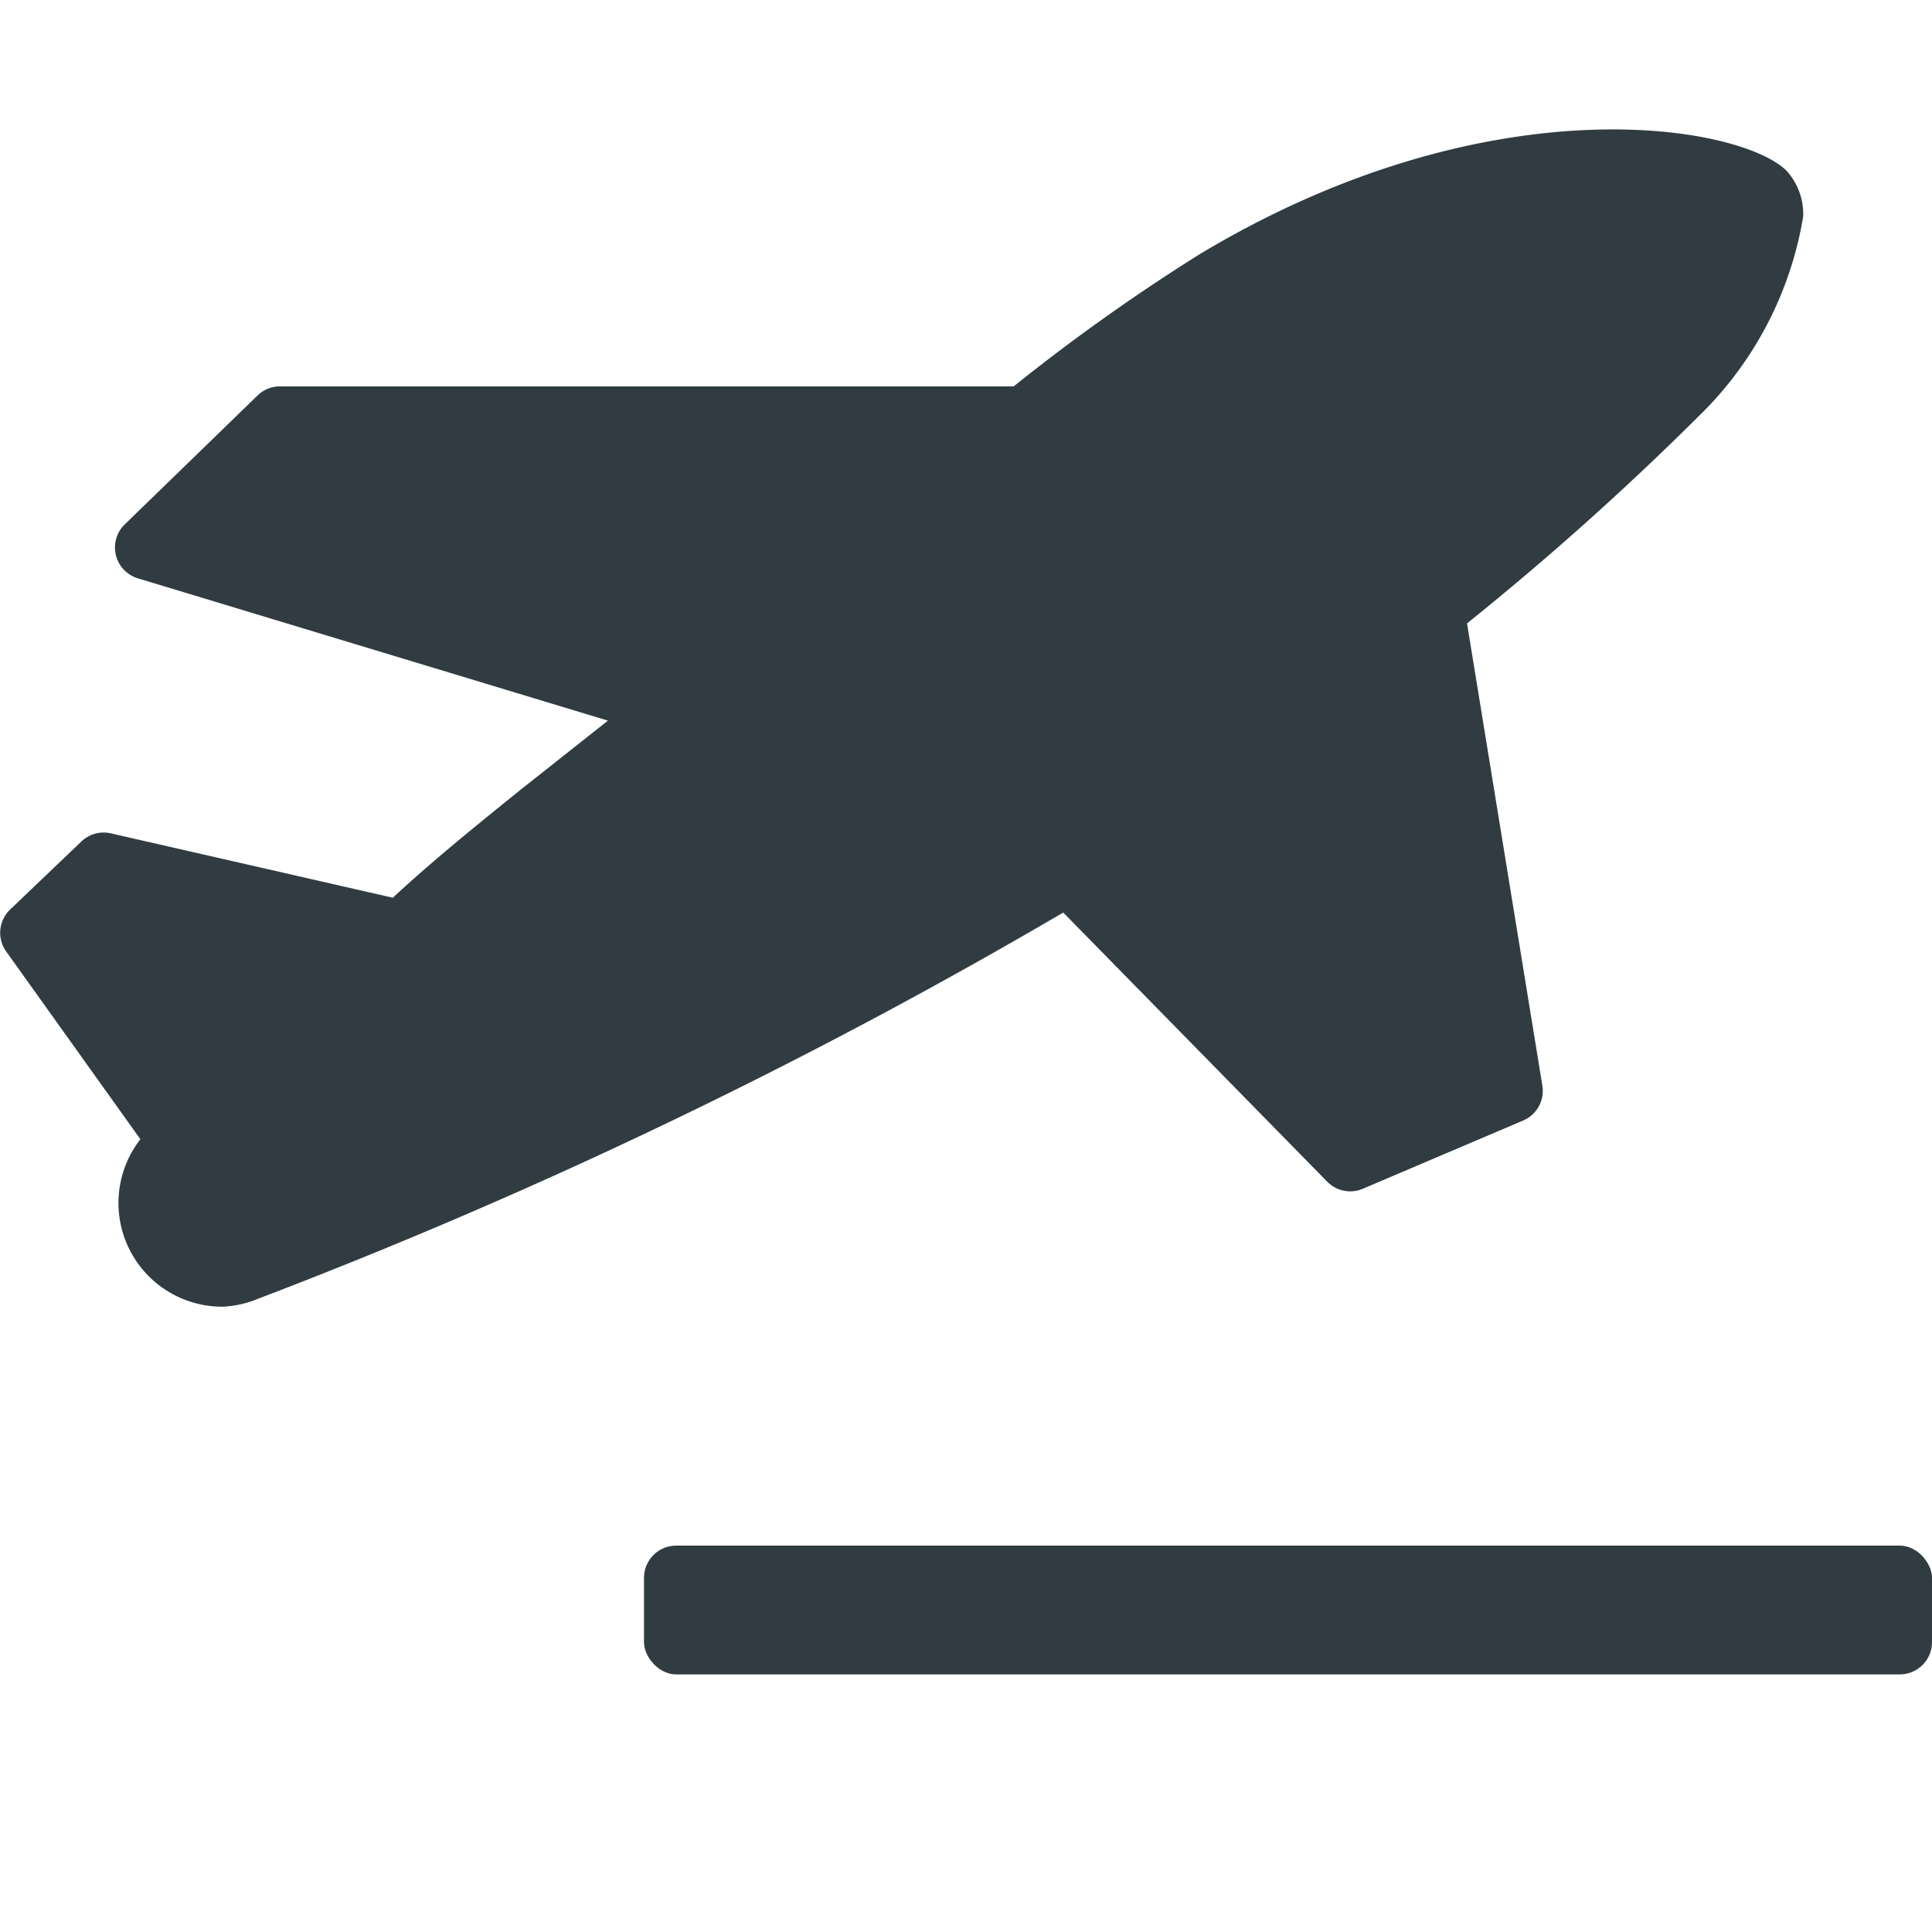
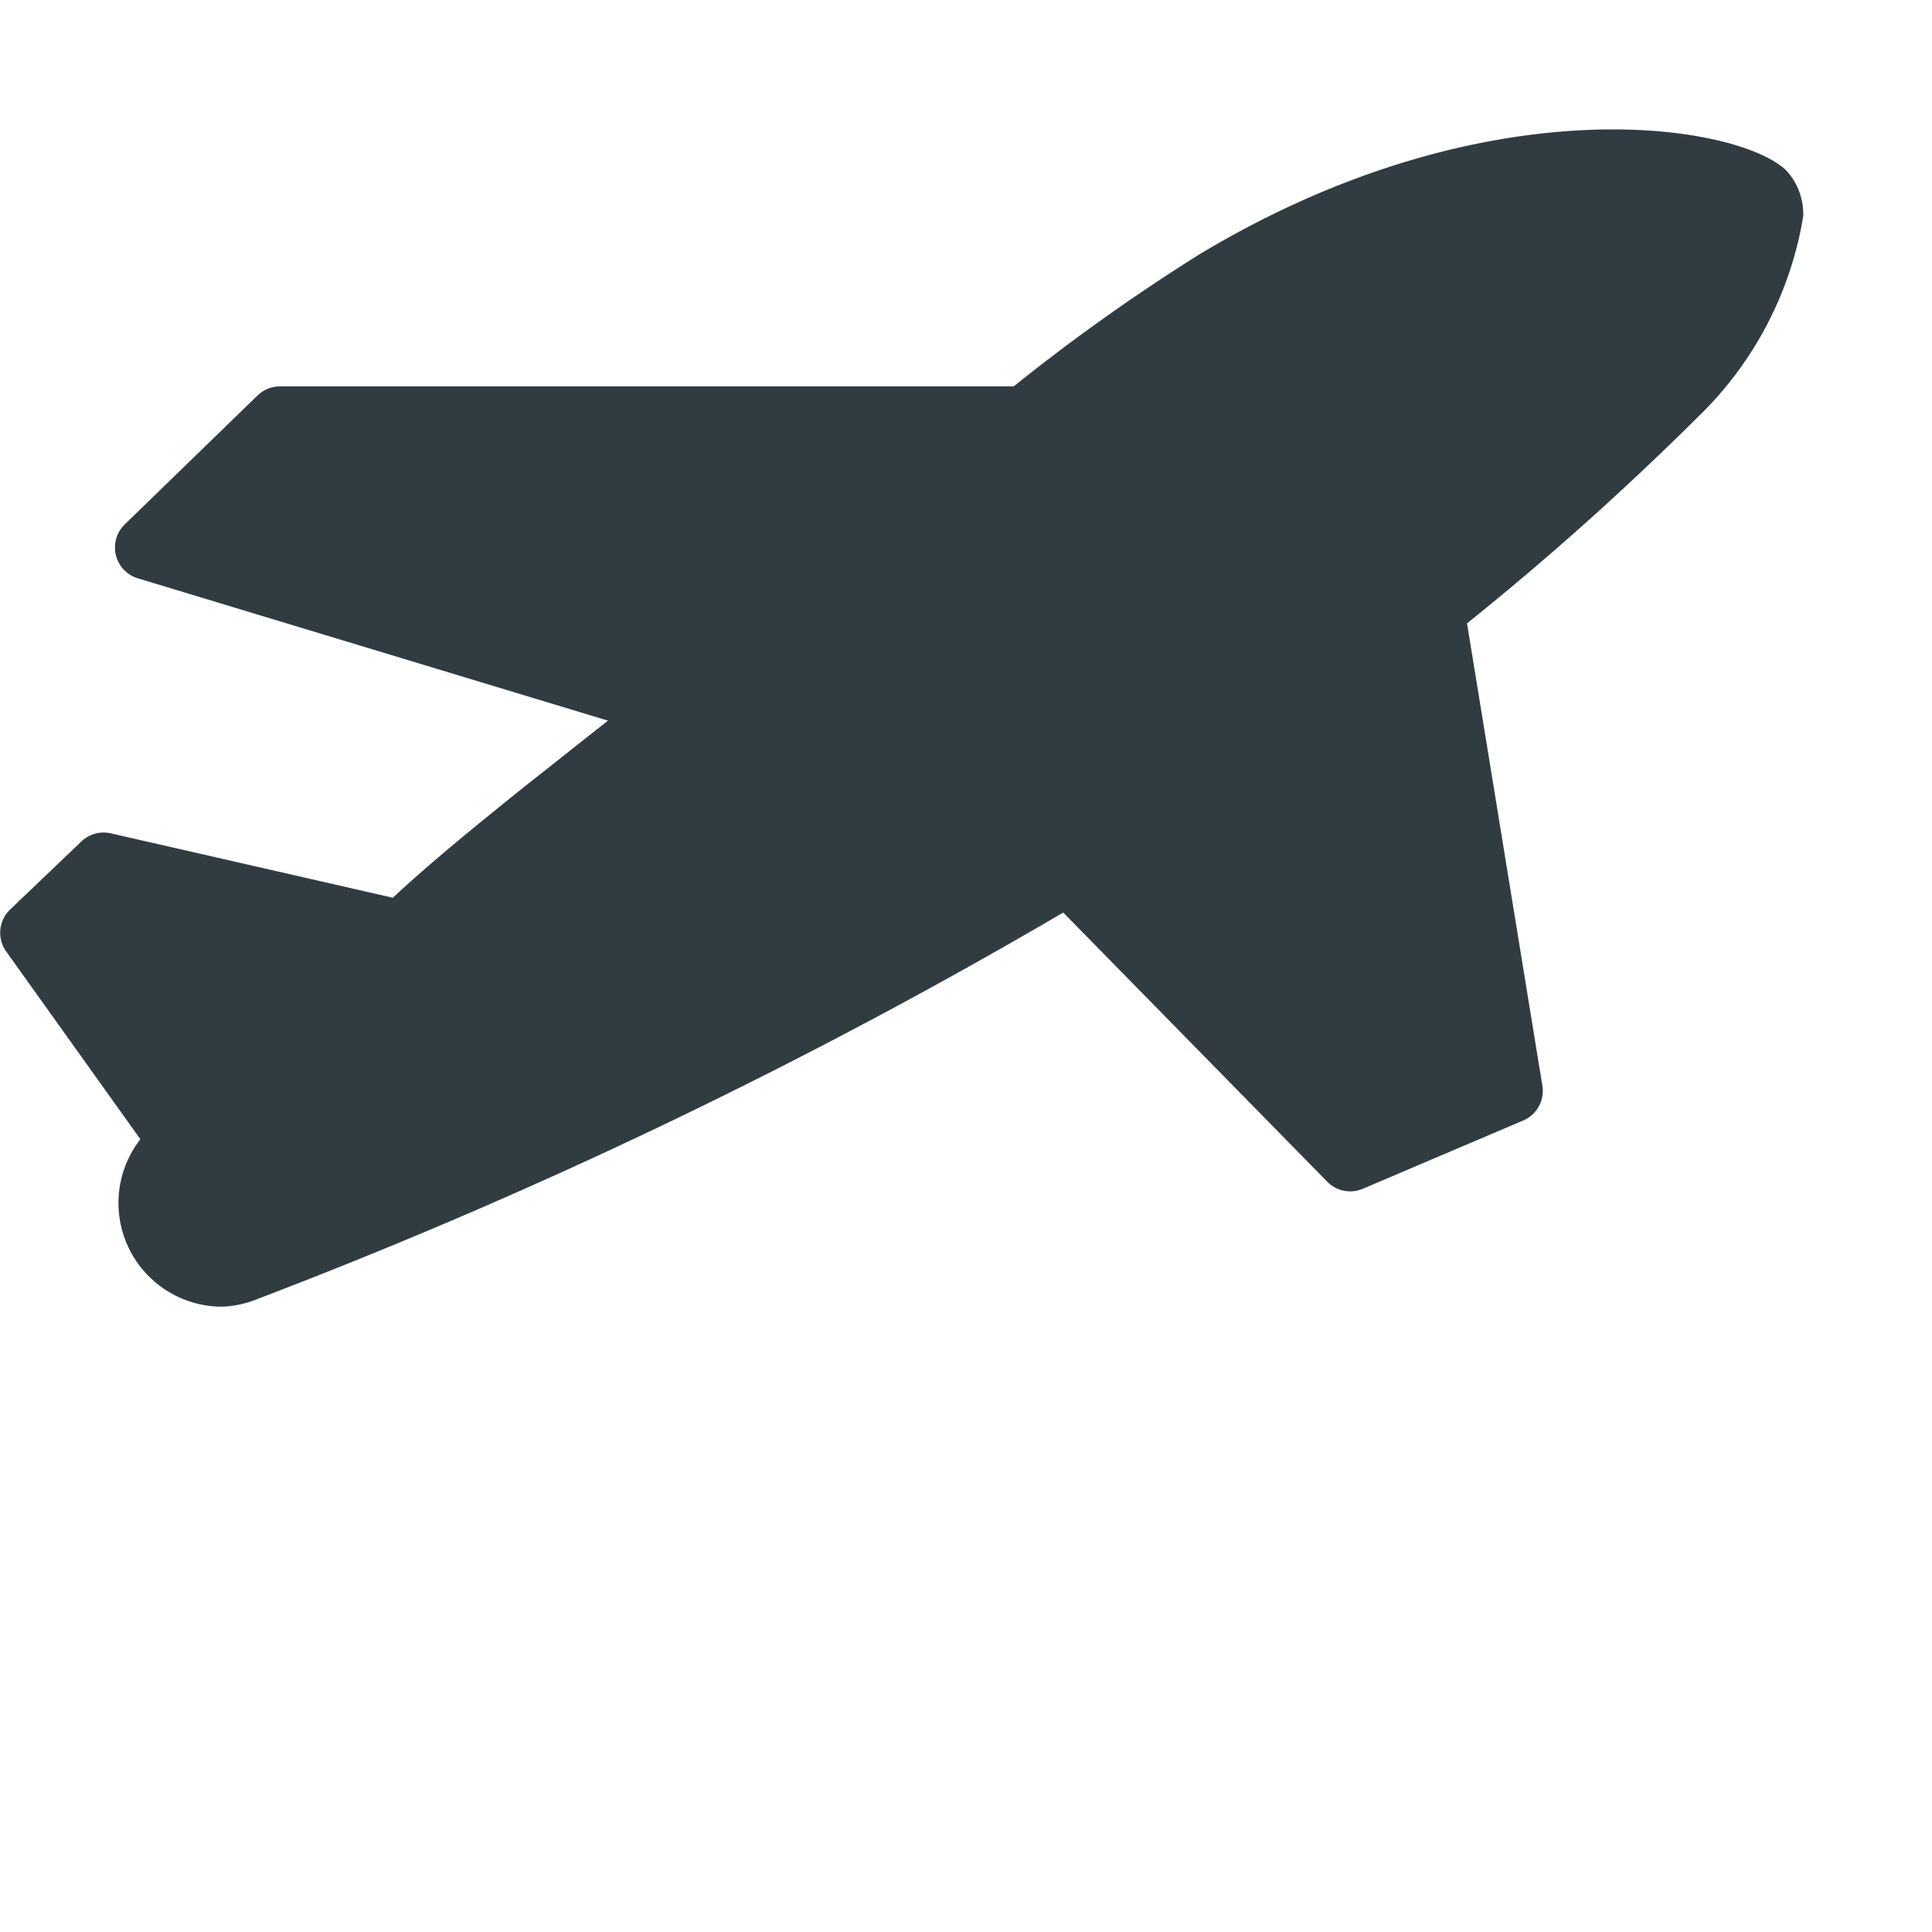
<svg xmlns="http://www.w3.org/2000/svg" viewBox="0 0 30 30">
  <title>Plane Lift Off</title>
  <g id="Plane_Lift_Off" data-name="Plane Lift Off">
    <g>
-       <rect x="10" y="24" width="20" height="2" rx="0.5" ry="0.5" style="fill: #303c42" />
      <path d="M20.61,18.35a.5.5,0,0,0,.55.11l2.49-1.06a.5.5,0,0,0,.3-.54L22.78,9.68a45.54,45.54,0,0,0,3.59-3.21A5.59,5.59,0,0,0,28,3.36a1,1,0,0,0-.26-.71c-.72-.71-4.61-1.4-9.1,1.29A30.42,30.42,0,0,0,15.74,6H4.33A.5.5,0,0,0,4,6.14l-2.06,2a.5.5,0,0,0,.2.84l7.3,2.21L8.1,12.25c-.72.58-1.41,1.14-2,1.69l-4.38-1a.5.5,0,0,0-.46.13L.15,14.13a.5.5,0,0,0-.05.65l2.08,2.91a1.61,1.61,0,0,0,1.28,2.6A1.63,1.63,0,0,0,4,20.17a83.89,83.89,0,0,0,12.51-6Z" style="fill: #303c42" />
    </g>
  </g>
</svg>